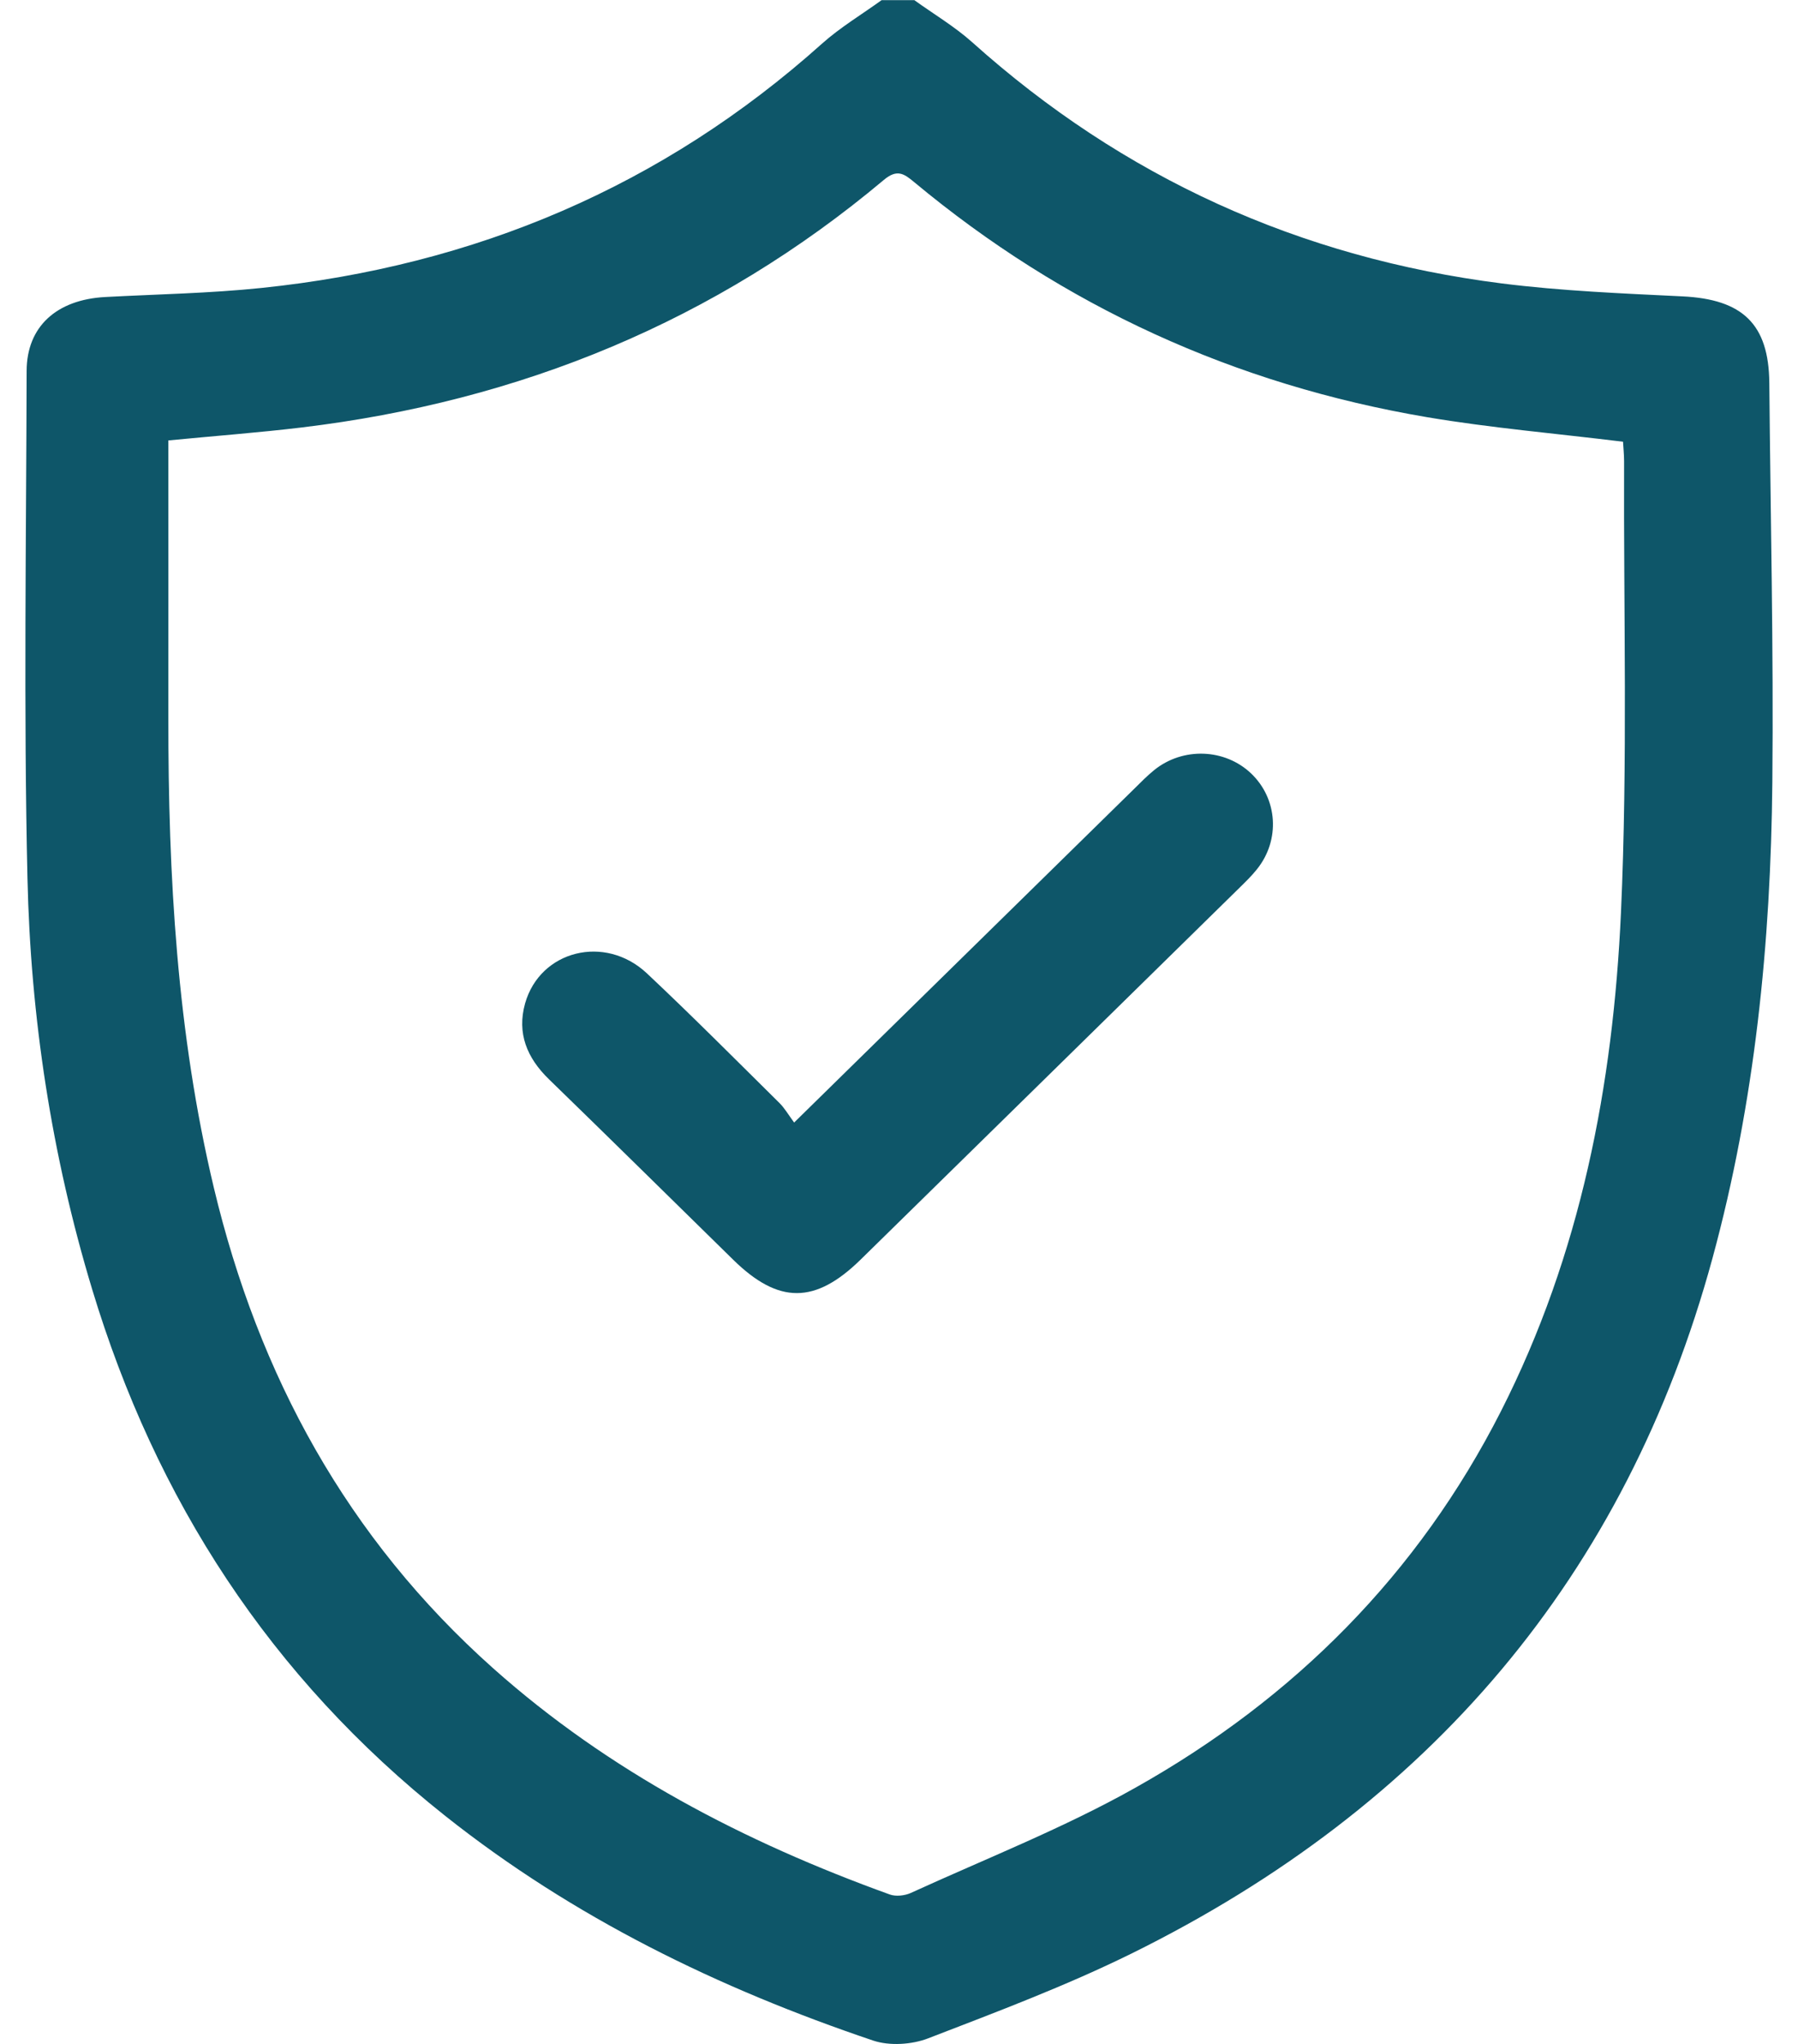
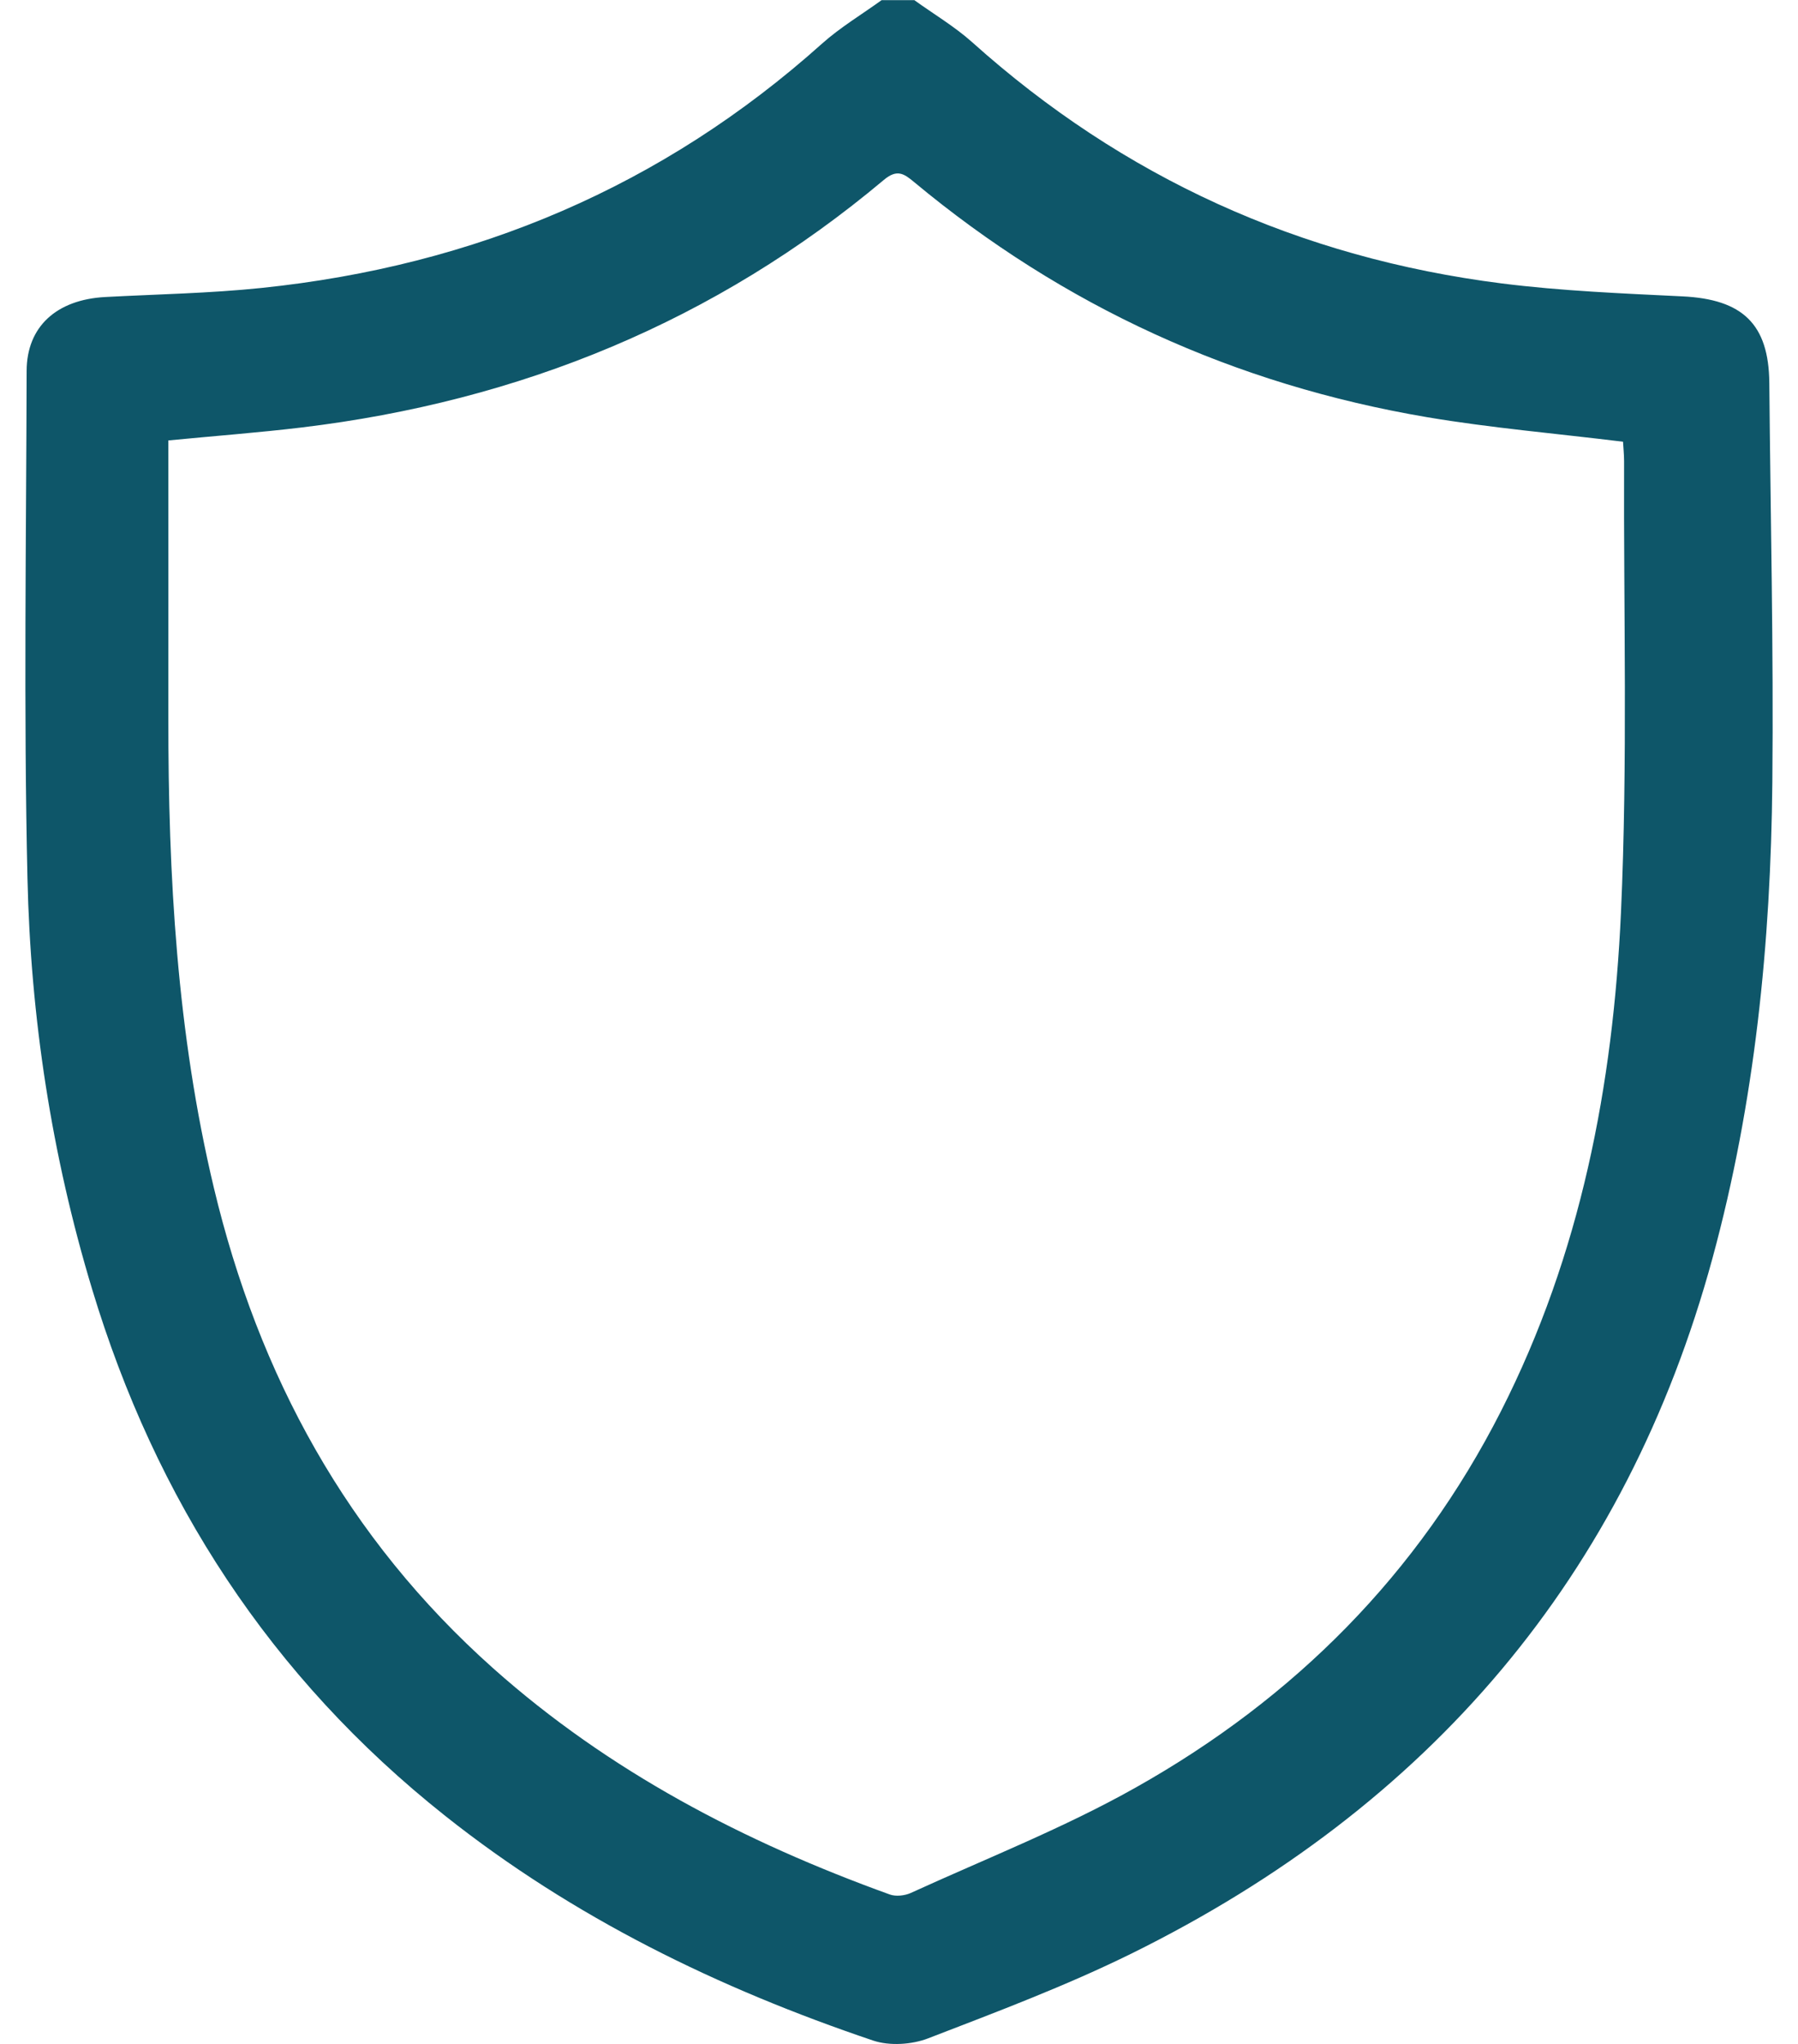
<svg xmlns="http://www.w3.org/2000/svg" fill="none" height="25" viewBox="0 0 22 25" width="22">
  <g fill="#0e5669">
    <path d="m11.185 0c.237.171.494.323.71.516 1.845 1.655 4.009 2.638 6.482 2.951.731.092 1.47.122 2.208.158.737.035 1.057.339 1.064 1.057.014 1.629.053 3.258.037 4.886-.019 1.966-.213 3.916-.733 5.824-1.06 3.885-3.46 6.701-7.105 8.501-.805.397-1.652.715-2.492 1.039-.2.077-.472.094-.672.027-1.894-.639-3.668-1.504-5.236-2.748-2.141-1.698-3.543-3.868-4.321-6.443-.496-1.641-.753-3.324-.791-5.028-.047-2.067-.015-4.136-.01-6.203.001-.543.367-.872.961-.904.638-.034 1.278-.045 1.913-.111 2.612-.271 4.909-1.243 6.858-2.988.223-.199.485-.356.729-.532h.398zm-9.125 5.386c0 1.147.001 2.27 0 3.393-.002 1.933.105 3.855.556 5.746.547 2.294 1.628 4.286 3.42 5.882 1.416 1.261 3.069 2.122 4.851 2.765.074.027.182.015.256-.018.923-.422 1.875-.795 2.755-1.291 1.945-1.093 3.457-2.616 4.466-4.599.978-1.923 1.374-3.99 1.47-6.105.083-1.836.031-3.679.038-5.518 0-.086-.01-.173-.013-.238-.819-.101-1.613-.168-2.396-.3-2.356-.399-4.452-1.357-6.278-2.876-.125-.104-.209-.162-.371-.026-2.057 1.726-4.448 2.707-7.127 3.028-.517.062-1.036.101-1.626.158z" />
-     <path d="m9.718 13.729c1.422-1.395 2.789-2.736 4.155-4.076.082-.081.163-.164.252-.236.351-.281.861-.261 1.181.041.328.31.362.817.073 1.175-.061.077-.132.146-.202.215-1.548 1.52-3.097 3.039-4.646 4.558-.557.546-1.004.547-1.559.003-.751-.736-1.5-1.475-2.255-2.208-.27-.262-.394-.564-.292-.928.184-.649.978-.849 1.491-.367.551.518 1.084 1.054 1.622 1.586.063.063.109.143.178.237z" />
  </g>
</svg>